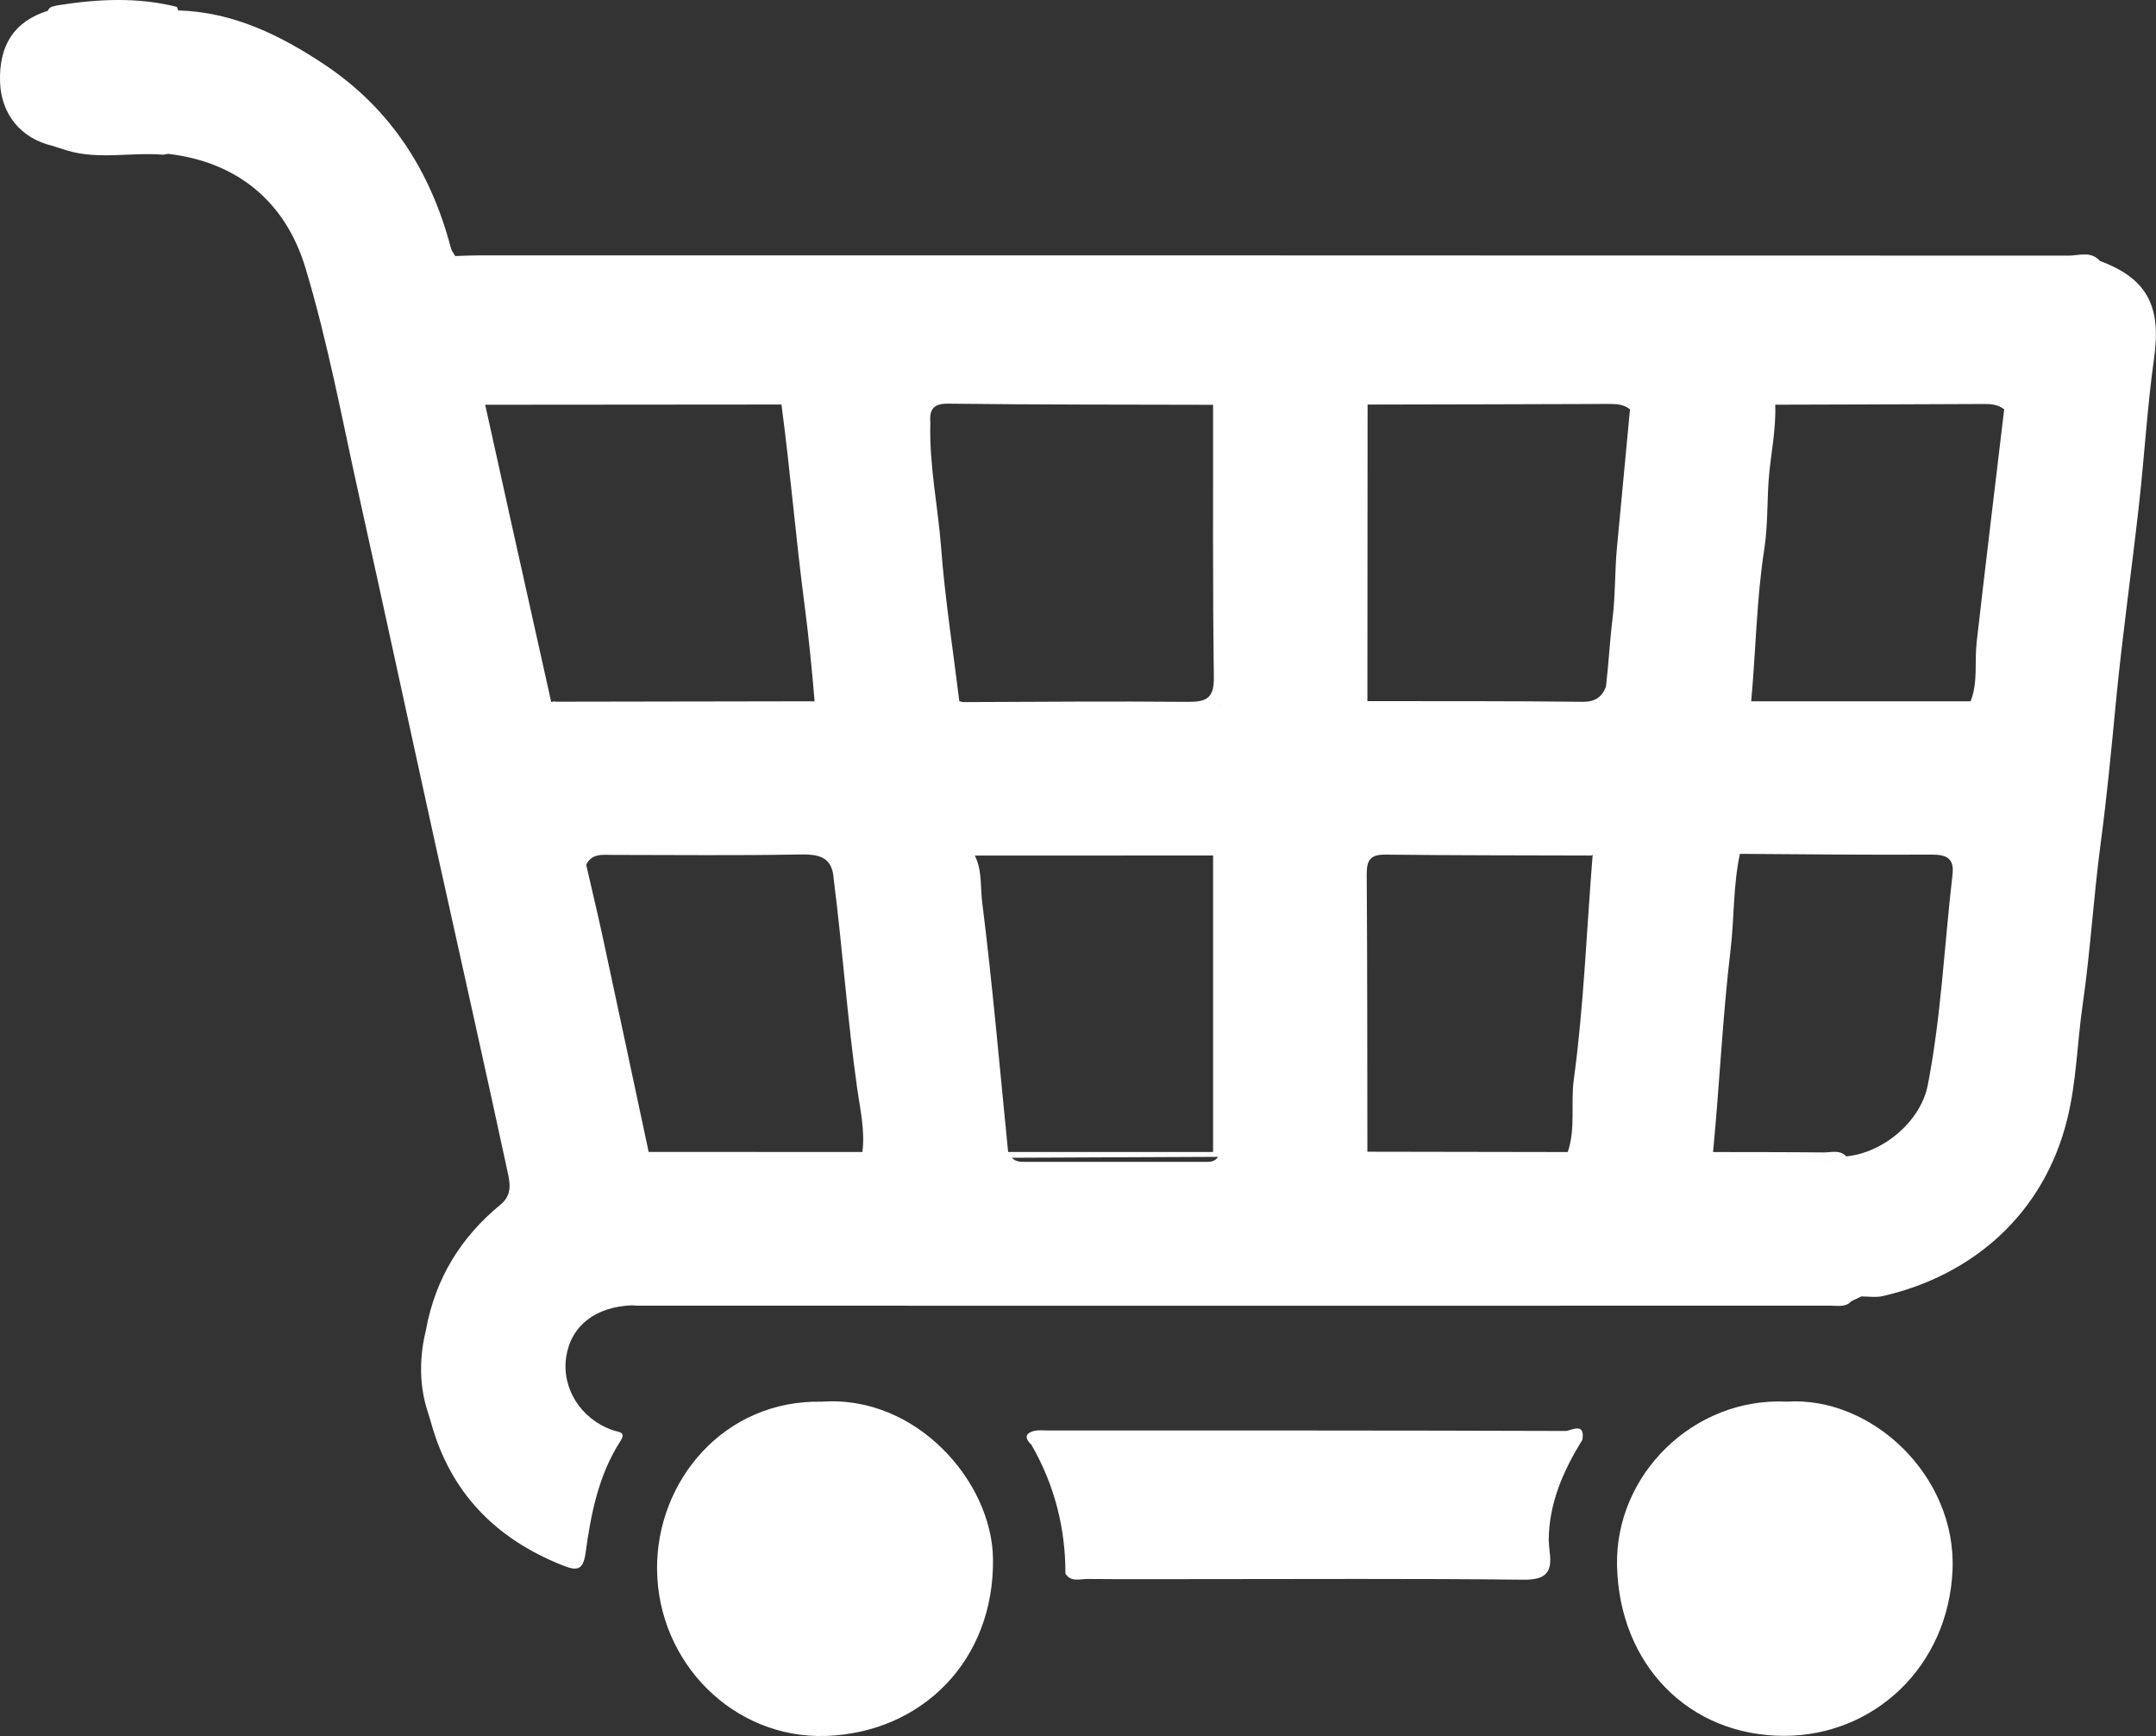
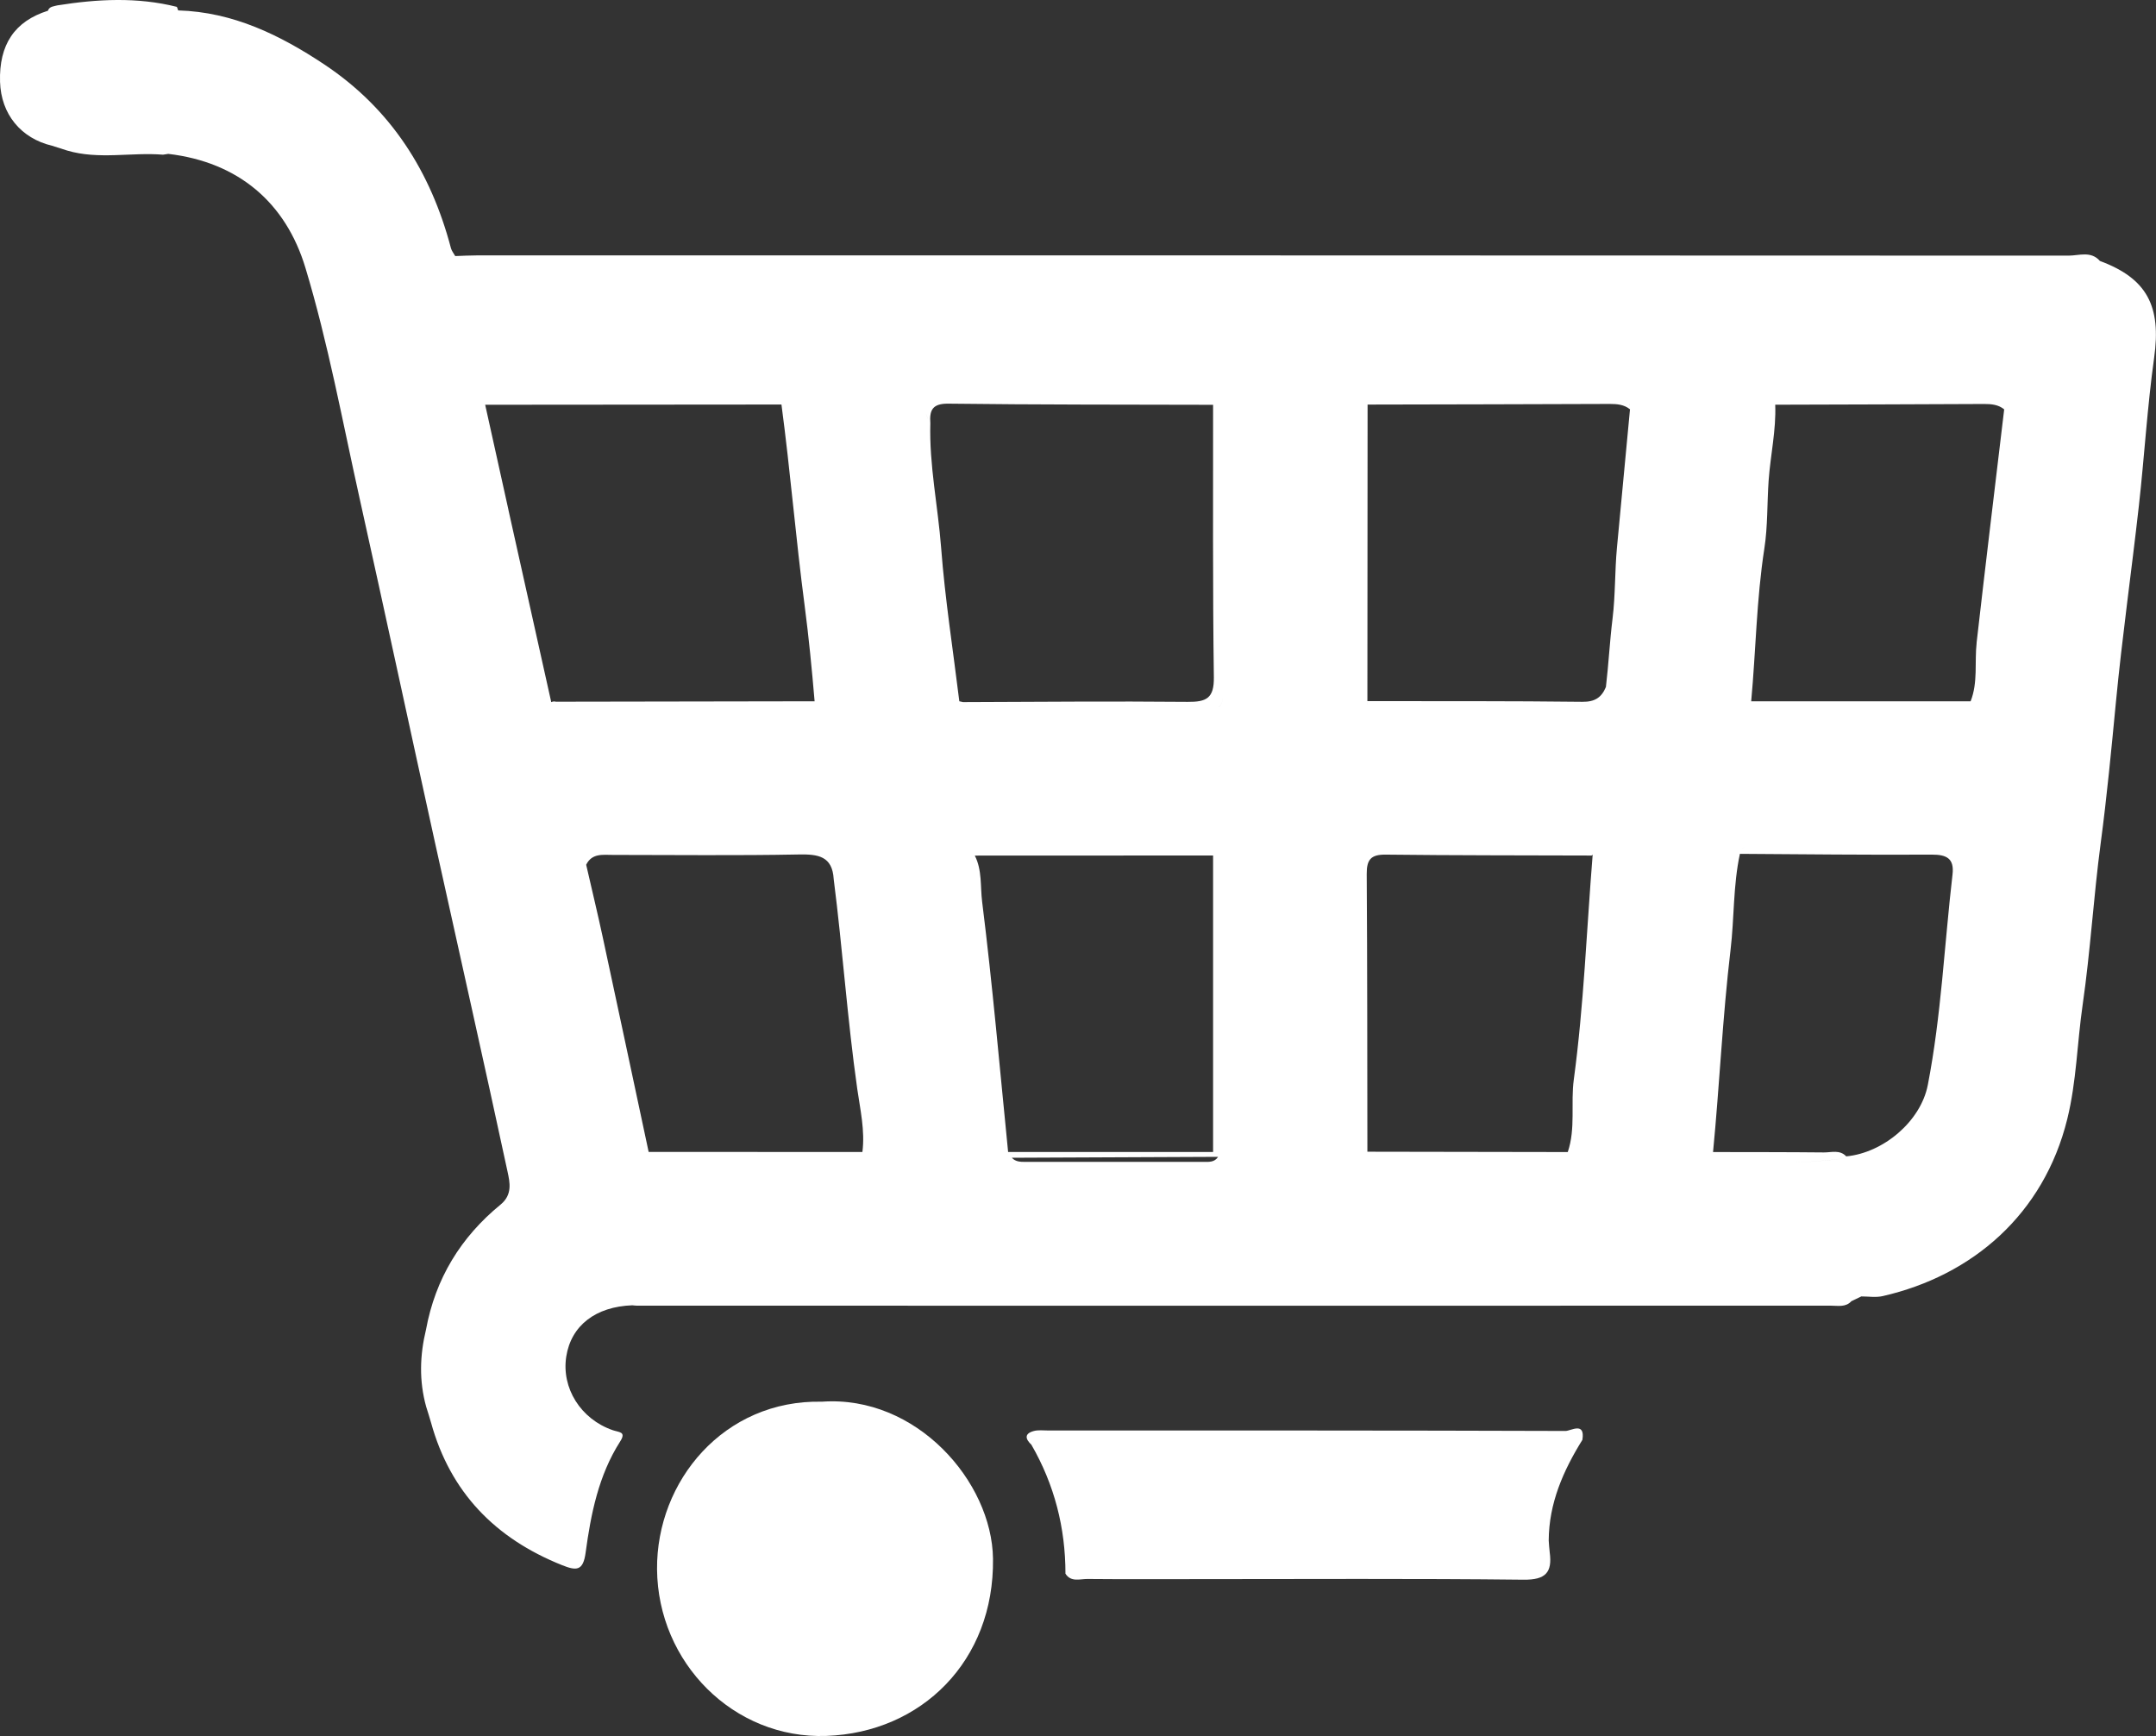
<svg xmlns="http://www.w3.org/2000/svg" id="Capa_1" data-name="Capa 1" viewBox="0 0 449.35 361.82">
  <rect x="0" y="0" width="449.35" height="361.82" fill="#333333" stroke="none" />
  <defs>
    <style>
      .cls-1 {
        fill: #fff;
      }
    </style>
  </defs>
  <path class="cls-1" d="m437.67,54.4c-1.87-2.16-4.37-1.12-6.55-1.12-110.58-.06-221.16-.05-331.75-.05-1.5,0-2.99.09-4.49.14.48.39.98.64,1.49.79-.51-.15-1.01-.4-1.49-.79-.3-.54-.73-1.05-.89-1.63-4.19-15.94-12.5-29.05-26.37-38.29-9.26-6.16-19.06-10.95-30.49-11.28-.07-.25-.16-.5-.27-.74C28.59-.65,20.28-.2,11.96,1.12c-.75.22-1.64.18-1.98,1.12C3.06,4.42-.23,9.3.01,17.07c.21,6.71,4.34,11.77,10.86,13.31,1.05.33,2.1.67,3.14,1,6.59,1.94,13.33.32,19.97.86.36-.06.72-.11,1.09-.17,14.67,1.73,24.51,10.22,28.59,23.76,4.74,15.7,7.71,31.95,11.28,48,5.31,23.88,10.44,47.8,15.7,71.69,5.05,22.91,10.22,45.78,15.15,68.71.47,2.18,1.06,4.77-1.47,6.84-8.28,6.77-13.58,15.43-15.53,26.04-1.3,5.36-1.46,10.72.03,16.07.34,1.1.7,2.19,1.01,3.3,4.02,14.57,13.4,24.16,27.29,29.72,3.02,1.21,4.41,1.25,4.93-2.57,1.1-8.1,2.69-16.14,7.21-23.21,1.31-2.05-.22-1.88-1.55-2.34-6.71-2.32-10.72-8.81-9.69-15.36,1.02-6.45,6.11-10.39,13.77-10.67.36-.35.72-.69,1.09-1.04-.36.35-.72.69-1.09,1.04.33.03.66.08,1,.08,82.95,0,165.89.02,248.84,0,1.46,0,3.04.37,4.23-.93.69-.33,1.38-.67,2.07-1,1.5,0,3.06.26,4.48-.07,18.73-4.29,33.55-17.09,38.44-36.87,1.94-7.84,2.06-15.9,3.21-23.82,1.62-11.2,2.27-22.49,3.76-33.69,1.3-9.76,2.23-19.55,3.17-29.35,1.31-13.69,3.26-27.31,4.79-40.97,1.15-10.27,1.75-20.62,3.18-30.85,1.51-10.74-1.43-16.53-11.3-20.19Zm-80.72,186.6c2.9.68,5.81,1.07,8.72,1.26,1.16.08,2.33.12,3.49.14,1.16.02,2.33,0,3.5-.03,4.08-.12,8.16-.52,12.25-.97,0,0,.02-.05.04-.1l-.04.1c-4.08.46-8.17.85-12.25.97-1.17.03-2.33.05-3.5.03-1.17-.02-2.33-.06-3.49-.14-2.91-.19-5.82-.58-8.72-1.26-.05-.15-.06-.3-.05-.45-.01.15,0,.3.05.45Zm-30.21-.89c.03.33.07.66.1.99h0c-.03-.33-.07-.66-.1-.99-13.92-.02-27.83-.05-41.75-.07-.03-19.29-.01-38.59-.14-57.88-.02-2.99.86-4.08,3.96-4.04,14.3.17,28.6.14,42.9.19,0,0,.23-.17.23-.17-1.26,15.62-1.83,31.29-3.93,46.85-.68,5,.42,10.18-1.26,15.12Zm-42.78-92.95c-.11.03-.22.05-.23.05h0s.23-.05.23-.05Zm.22,30.31h0s-.33-.34-.33-.34l.33.34Zm-.17-30.32l.2-.05h0s-.1.02-.2.05Zm.12-62.84c-.04-.3-.04-.6,0-.89h0c-.04.3-.05.59,0,.89h0Zm-1.26,2.66c-.01-.11-.02-.22-.03-.33.01.11.02.22.03.33Zm1.34,154h0s-.42.22-.42.22h0s.42-.22.42-.22Zm50.48-97.76c-.91,2.16-2.29,3.09-4.88,3.06-14.94-.18-29.88-.12-44.82-.14-.04.29-.04.58,0,.88-.04-.29-.05-.58,0-.88.01-20.6.02-41.2.04-61.81,16.82-.04,33.64-.06,50.47-.13,1.54,0,2.98.12,4.22,1.12.01-.29,0-.54-.05-.75-.06-.32-.17-.57-.33-.76.15.19.27.43.33.76.04.22.06.47.05.75-.91,9.62-1.82,19.23-2.72,28.85-.46,4.92-.31,9.85-.92,14.81-.58,4.7-.82,9.5-1.38,14.23Zm3.6-59.93c.17.03.33.07.48.13.15.06.28.14.4.24-.12-.1-.26-.18-.4-.24-.15-.06-.31-.1-.48-.13Zm-145.29,2.93c.18.61.49,1.29.9,2.02-.2-2.69.39-4.14,3.75-4.1,18.39.23,36.79.19,55.18.24,0,0,0,0,0,0,.02,18.93-.1,37.85.16,56.78.06,4.38-1.54,5.17-5.47,5.13-15.6-.15-31.21,0-46.81.05-.26-.06-.52-.12-.77-.17-1.3-10.66-2.98-21.3-3.79-32-.66-8.66-2.5-17.21-2.25-25.93-.41-.73-.73-1.41-.9-2.02Zm61.06,61.17c-1.07.91-2.3.91-3.53.85,1.23.06,2.47.07,3.53-.85.77-.81.85-1.79.85-2.77,0,.99-.08,1.96-.85,2.78Zm-50.14,29.7c-.03.05-.07.11-.1.16.03-.05.07-.11.1-.16.55-.63,1.22-.82,1.92-.87-.71.05-1.38.24-1.92.87Zm49.78-92.77h0c.17-.06.35-.1.53-.14-.18.03-.36.08-.53.14Zm-50.53,94.01c16.55,0,33.11-.01,49.66-.02,0,0,0,0,0,0,0,20.6,0,41.2,0,61.8-14.24,0-28.48,0-42.72,0-1.74-17.41-3.25-34.85-5.42-52.2-.39-3.13.02-6.57-1.52-9.57h0Zm50.7,62.79c-.75,1.18-1.96,1.05-3.1,1.05-12.38,0-24.76,0-37.15,0-1,0-1.99-.04-2.73-.86,14.33-.06,28.65-.13,42.98-.19Zm0,0s0,0,0,0c0,0-.07-.05-.07-.05h0s.07.05.07.05ZM105.97,106.26c-1.62-7.3-3.23-14.6-4.85-21.9h0c20.58-.02,41.17-.03,61.75-.05,1.86,13.94,2.99,27.95,4.83,41.9.87,6.59,1.51,13.29,2.08,19.95-17.97.03-35.95.06-53.92.09-.33-.09-.66-.06-.97.09-2.98-13.36-5.95-26.73-8.93-40.09Zm19.66,89.1c-1.09-5.06-2.31-10.09-3.46-15.13h0c1.21-2.45,3.47-2.05,5.58-2.05,12.9,0,25.79.16,38.68-.09,4.07-.08,7.05.32,7.33,5.14,1.86,14.55,2.84,29.19,4.91,43.73.61,4.27,1.64,8.69,1.07,13.14-14.85,0-29.7-.01-44.55-.02-3.18-14.91-6.35-29.82-9.56-44.72Zm276.16,30.77c-1.48,7.63-9.32,14.16-17,14.88l.21.14-.02.06s.02-.06.02-.06c0,0-.21-.14-.21-.14-1.34-1.43-3.08-.81-4.65-.82-7.7-.08-15.41-.06-23.11-.08,1.36-14.04,1.98-28.13,3.65-42.15.79-6.63.52-13.4,1.95-20,.04-.28.12-.56.24-.82.21-.26.44-.46.69-.59s.51-.22.79-.28c-.27.05-.54.14-.79.28-.25.14-.48.33-.69.59-.12.26-.2.53-.24.82,13.32.08,26.64.24,39.96.16,3.17-.02,4.74.83,4.35,4.15-1.7,14.63-2.34,29.39-5.15,43.87Zm10.18-92.17c-.46,4.06.31,8.25-1.26,12.21-15.24,0-30.48,0-45.73,0,.98-10.6,1.1-21.26,2.74-31.82.73-4.68.56-9.52.9-14.27.38-5.25,1.58-10.44,1.37-15.73h0c14.51-.04,29.02-.08,43.54-.15,1.52,0,2.95.12,4.18,1.12-1.93,16.21-3.9,32.42-5.75,48.65Z" />
-   <path class="cls-1" d="m171.32,292.14c-20.43-.45-34.52,16.53-34.38,34.92.16,19.45,15.94,35.42,35.28,34.74,19.83-.7,35.02-15.62,34.74-36.93-.21-16.08-15.97-34.12-35.64-32.73Z" />
-   <path class="cls-1" d="m372.42,292.13c-19.42-.96-35.84,15.19-35.4,34.24.48,20.49,14.87,35.4,34.8,35.41,18.79.01,34.25-14.47,35.12-34.51.86-19.68-16.84-36.3-34.53-35.14Z" />
+   <path class="cls-1" d="m171.32,292.14c-20.43-.45-34.52,16.53-34.38,34.92.16,19.45,15.94,35.42,35.28,34.74,19.83-.7,35.02-15.62,34.74-36.93-.21-16.08-15.97-34.12-35.64-32.73" />
  <path class="cls-1" d="m326.29,298.24c-35.96-.12-71.92-.1-107.88-.1-1,0-2.05-.14-2.98.12-1.99.55-1.73,1.66-.47,2.85,4.8,8.32,7.1,17.3,7.1,26.88,1.16,1.81,3,1.09,4.56,1.1,7.49.07,14.99.03,22.48.03,22.81,0,45.63-.14,68.44.12,4.59.05,6.01-1.5,5.45-5.69-.11-.82-.14-1.66-.21-2.48.04-7.76,3.02-14.54,7.02-20.98.62-3.87-2.43-1.85-3.52-1.85Z" />
</svg>